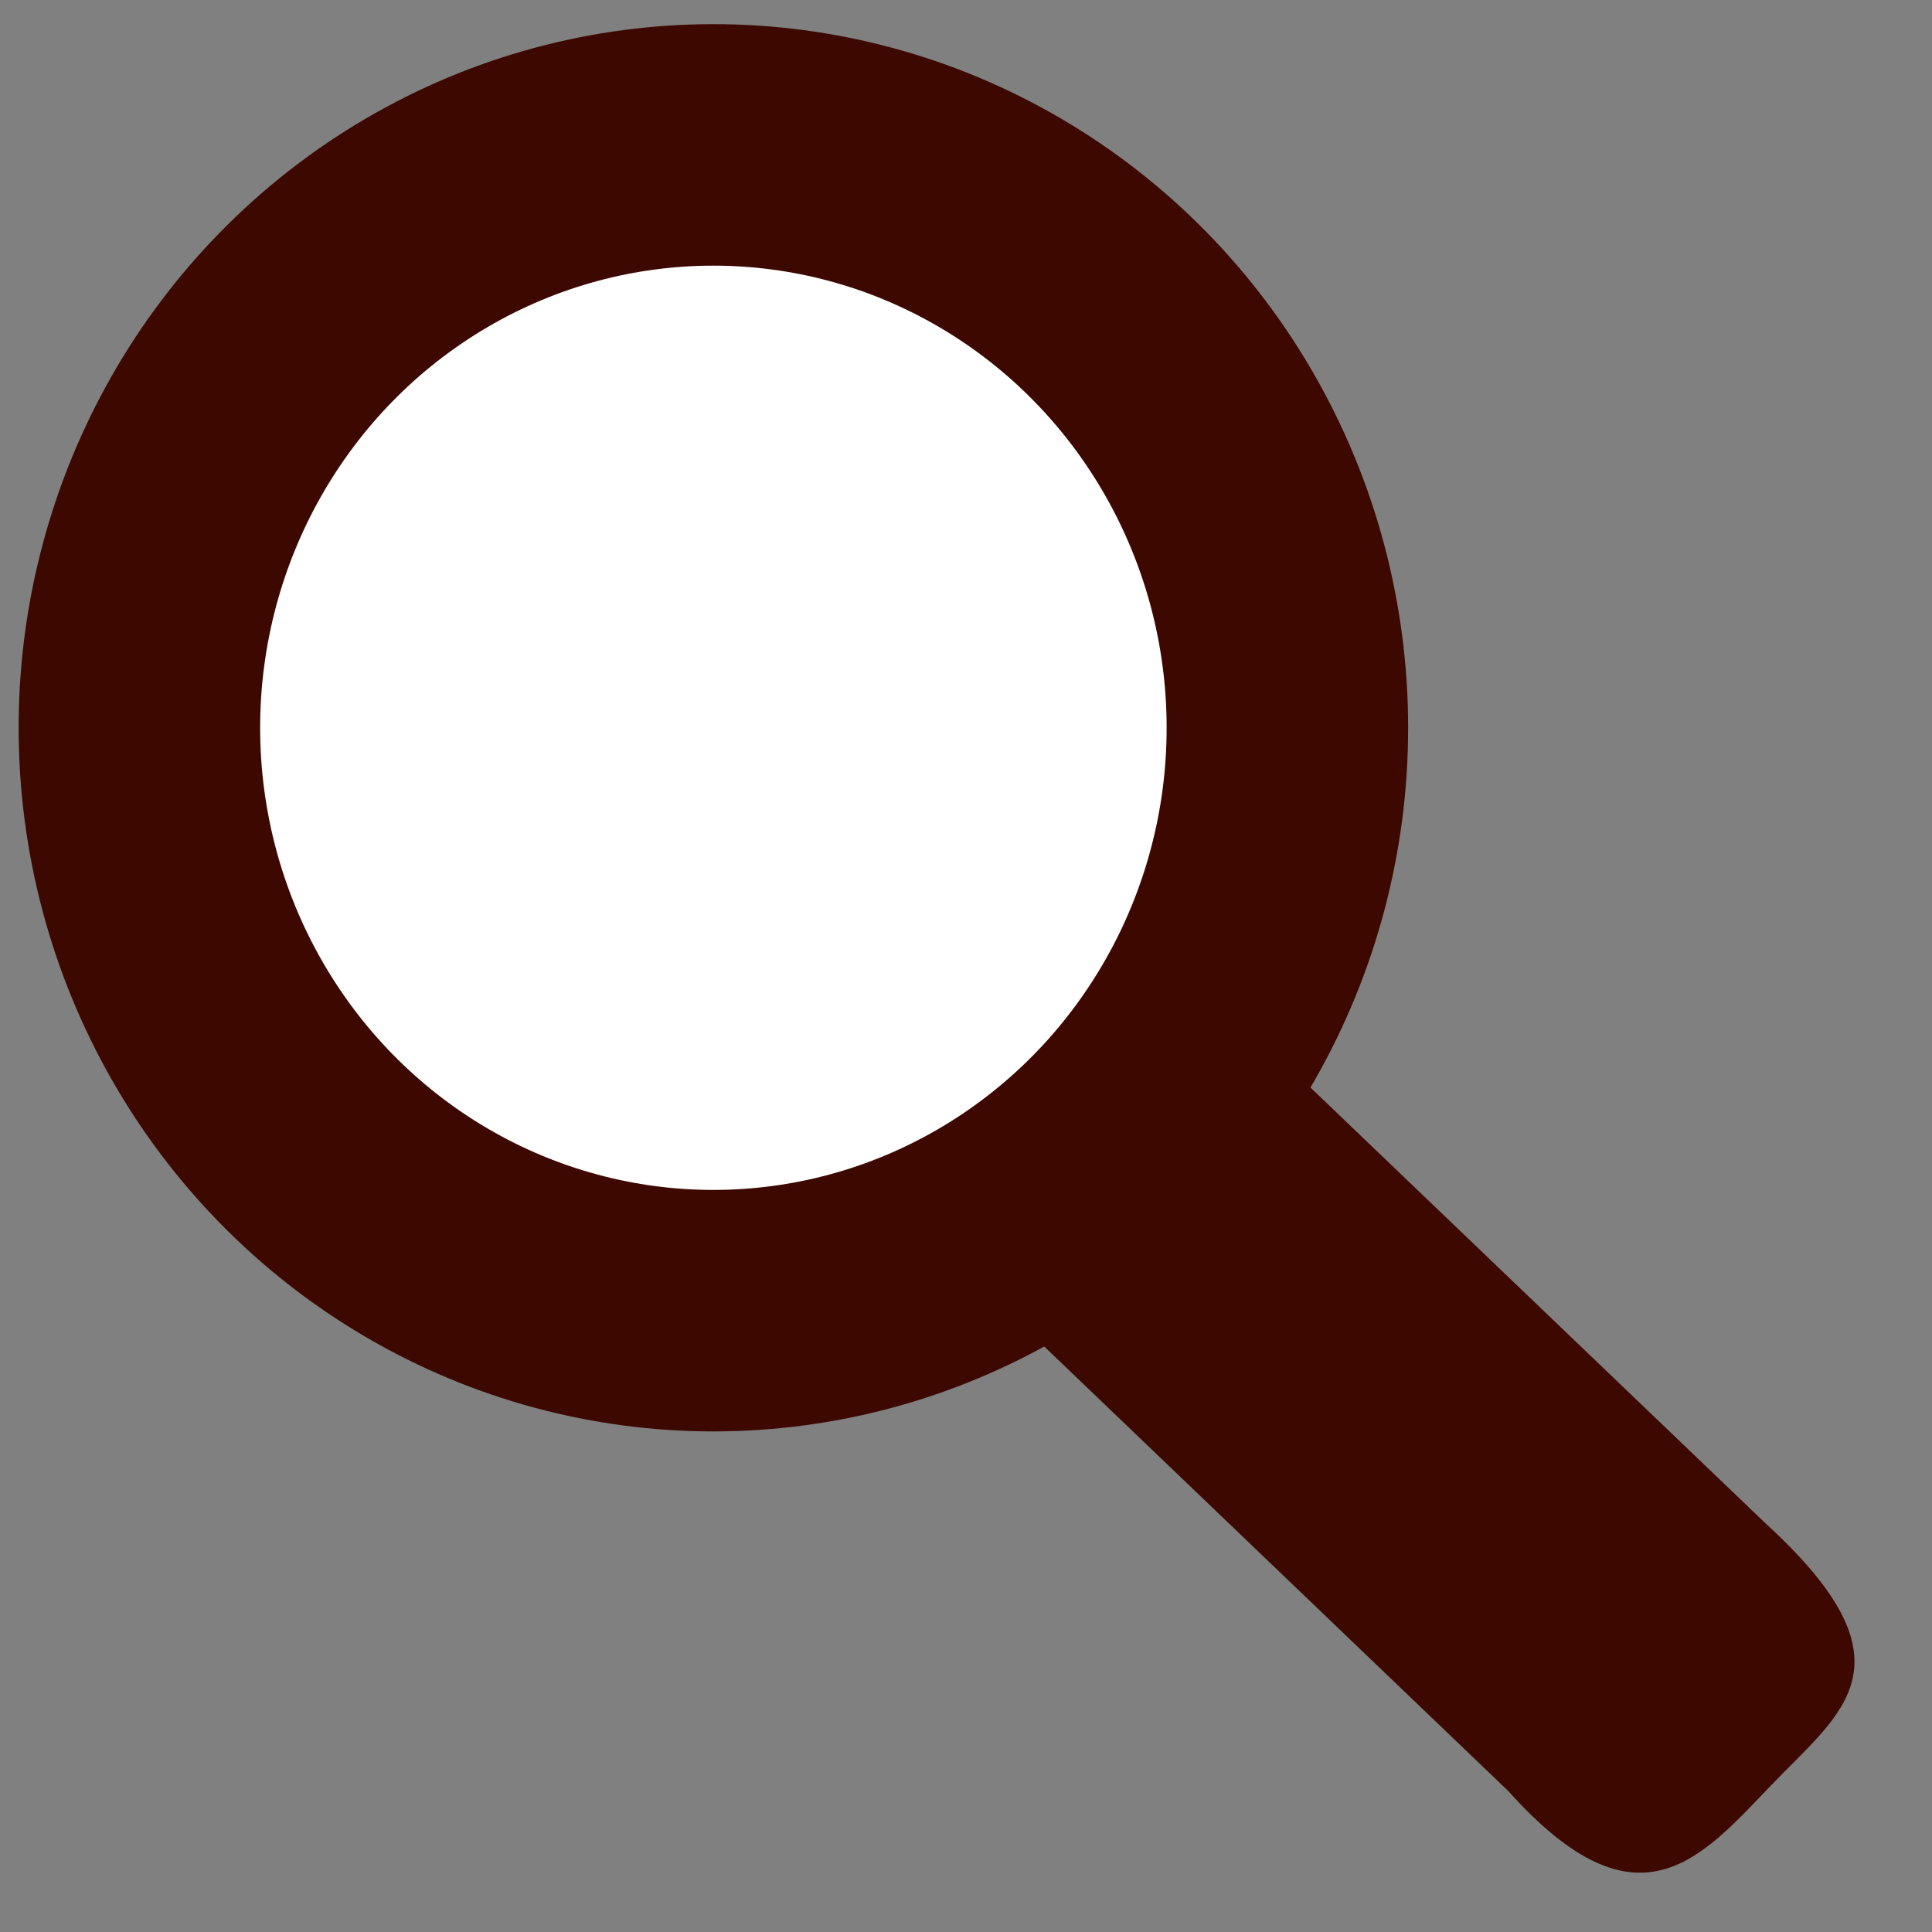
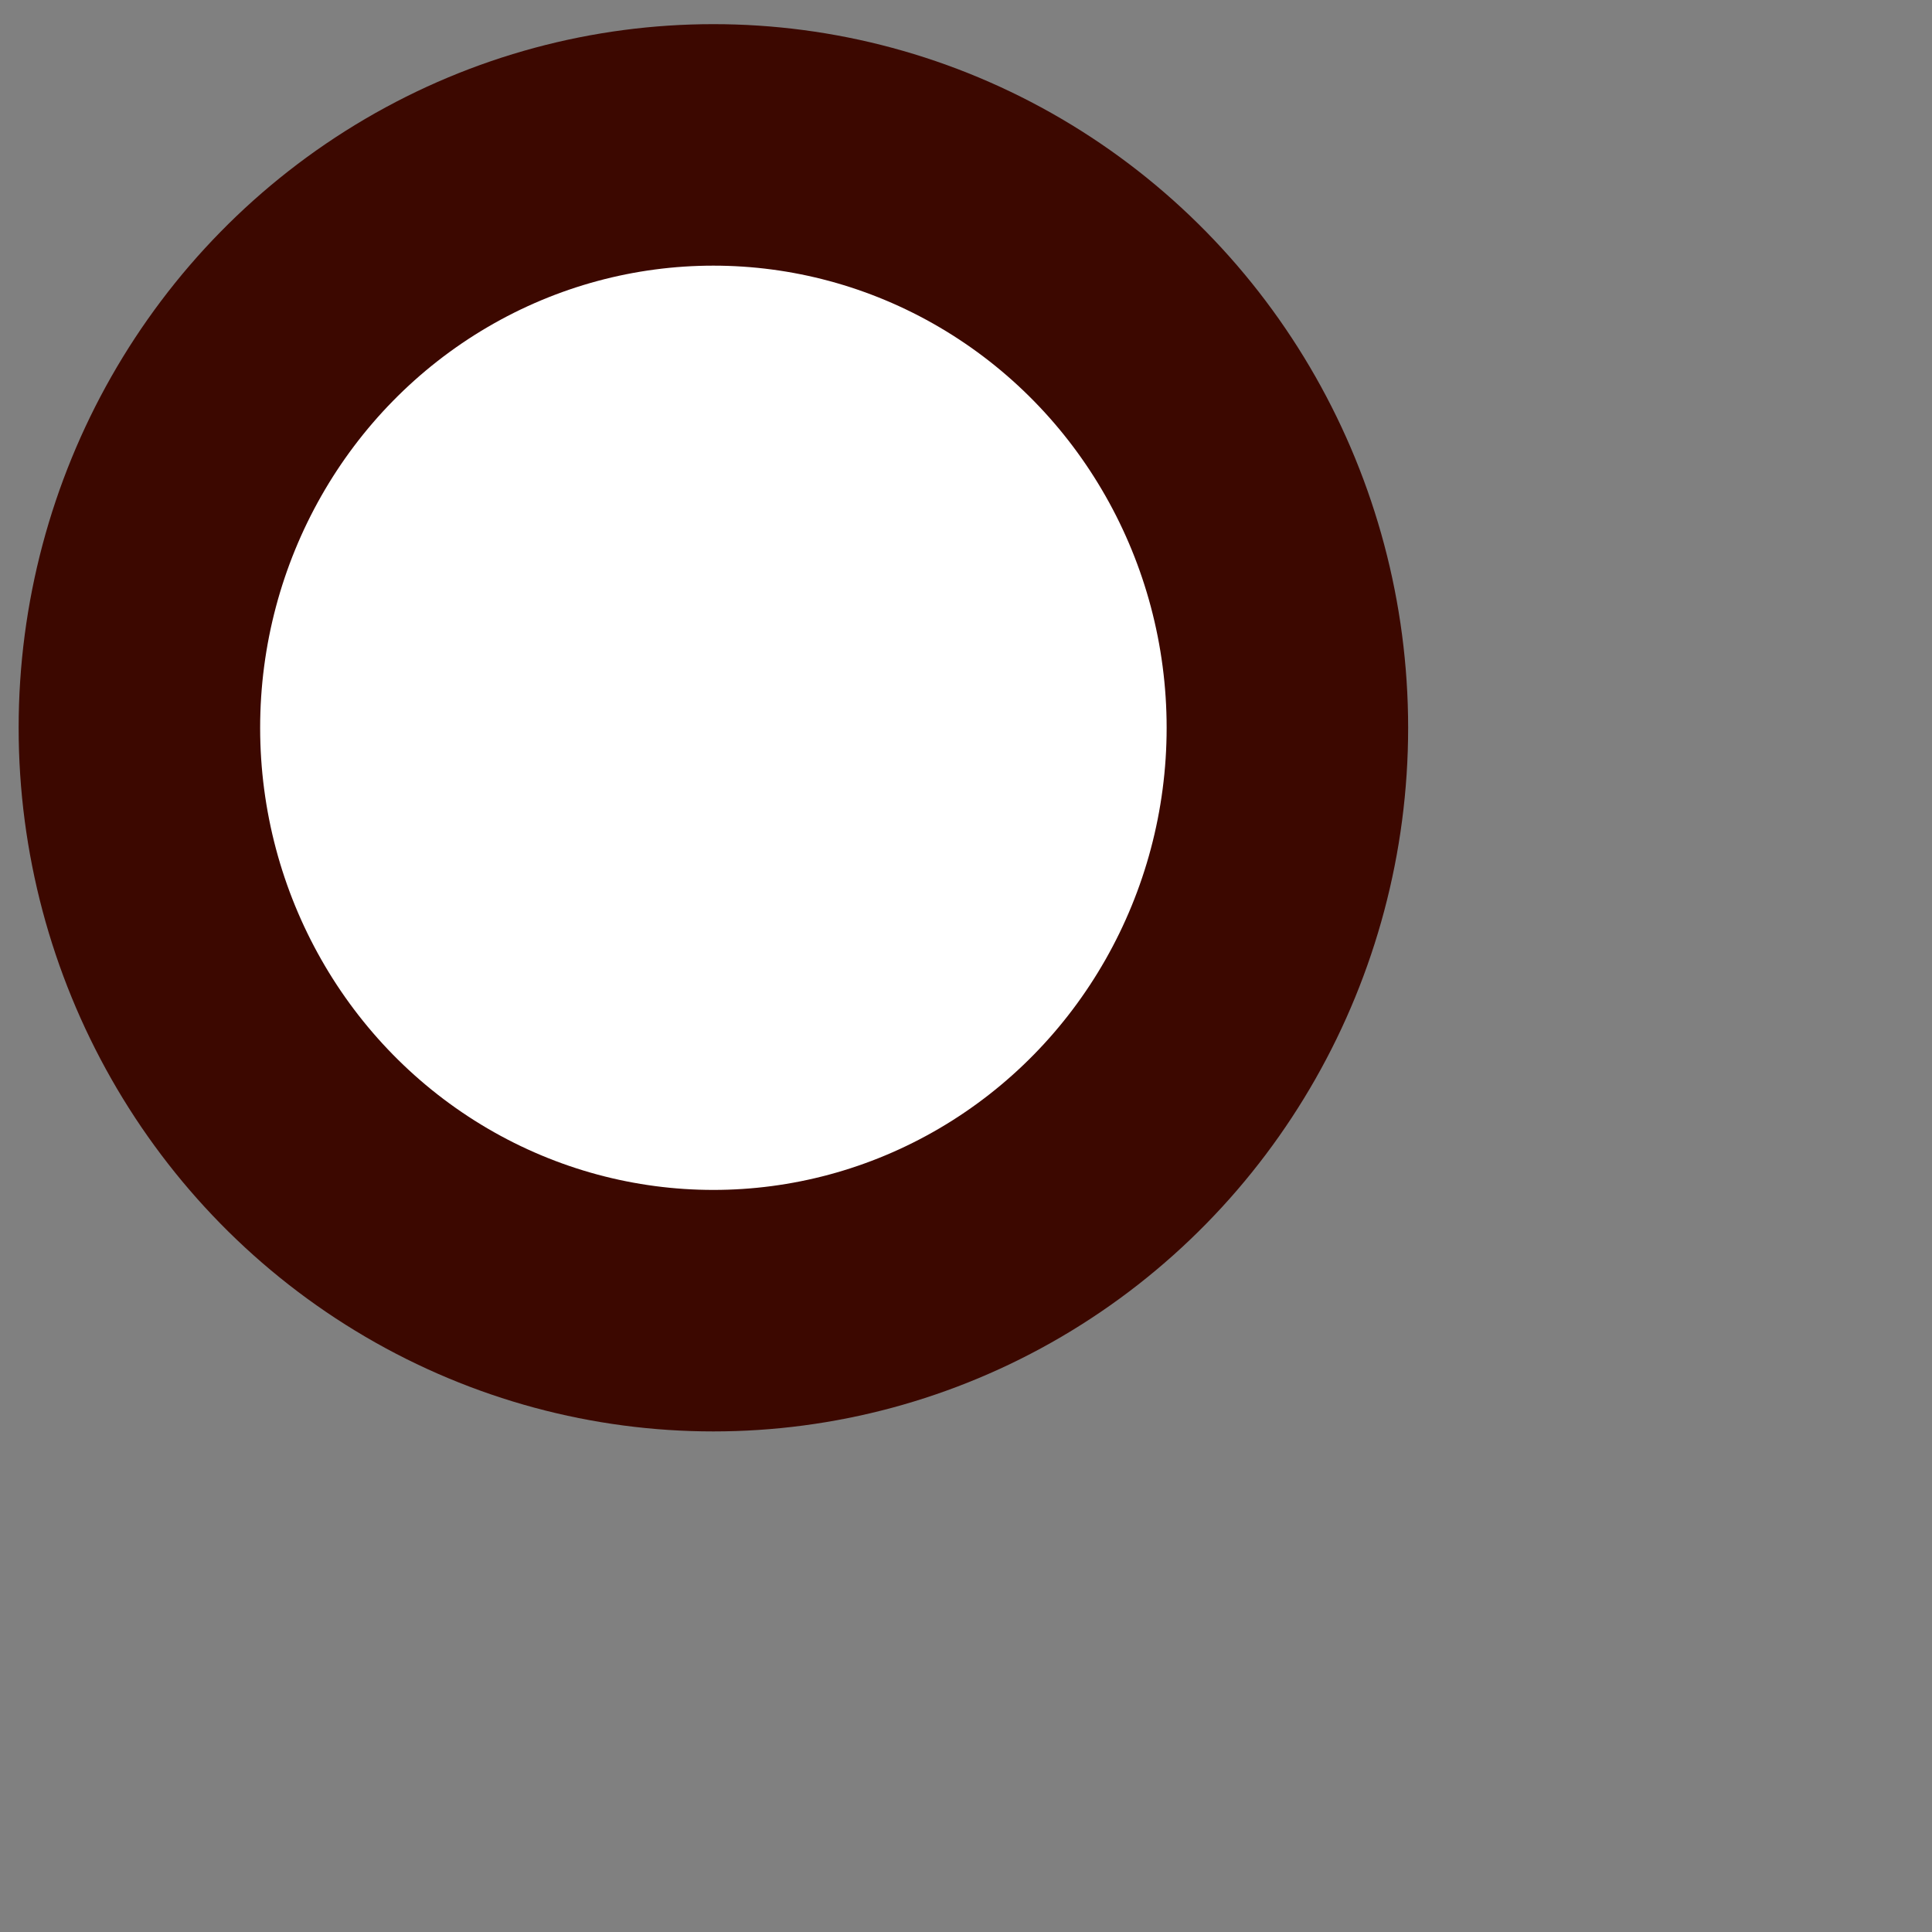
<svg xmlns="http://www.w3.org/2000/svg" width="20mm" height="20mm" viewBox="0 0 20 20" version="1.1" id="svg1">
  <rect x="0" y="0" width="20" height="20" fill="#808080" stroke="none" />
  <defs id="defs1" />
  <g id="layer1">
-     <path style="baseline-shift:baseline;display:inline;overflow:visible;fill:#3c0800;stroke-width:10.466;stroke-linecap:round;stroke-linejoin:round;stroke-miterlimit:2;stroke-dasharray:none;paint-order:stroke fill markers;enable-background:accumulate;stop-color:#000000" d="M 11.182,8.975 C 10.416,8.24 9.2,8.266 8.466,9.031 7.732,9.797 7.757,11.013 8.522,11.747 l 7.094,6.796 c 1.334,1.487 1.982,0.707 2.716,-0.059 0.734,-0.766 1.536,-1.259 -0.057,-2.716 z" id="path2" />
    <ellipse style="fill:#ffffff;stroke:#3c0800;stroke-width:2.5;stroke-linecap:round;stroke-linejoin:round;stroke-miterlimit:2;stroke-dasharray:none;stroke-opacity:1;paint-order:stroke markers fill" id="path1" cx="7.385" cy="7.534" rx="5.942" ry="6.034" />
  </g>
</svg>